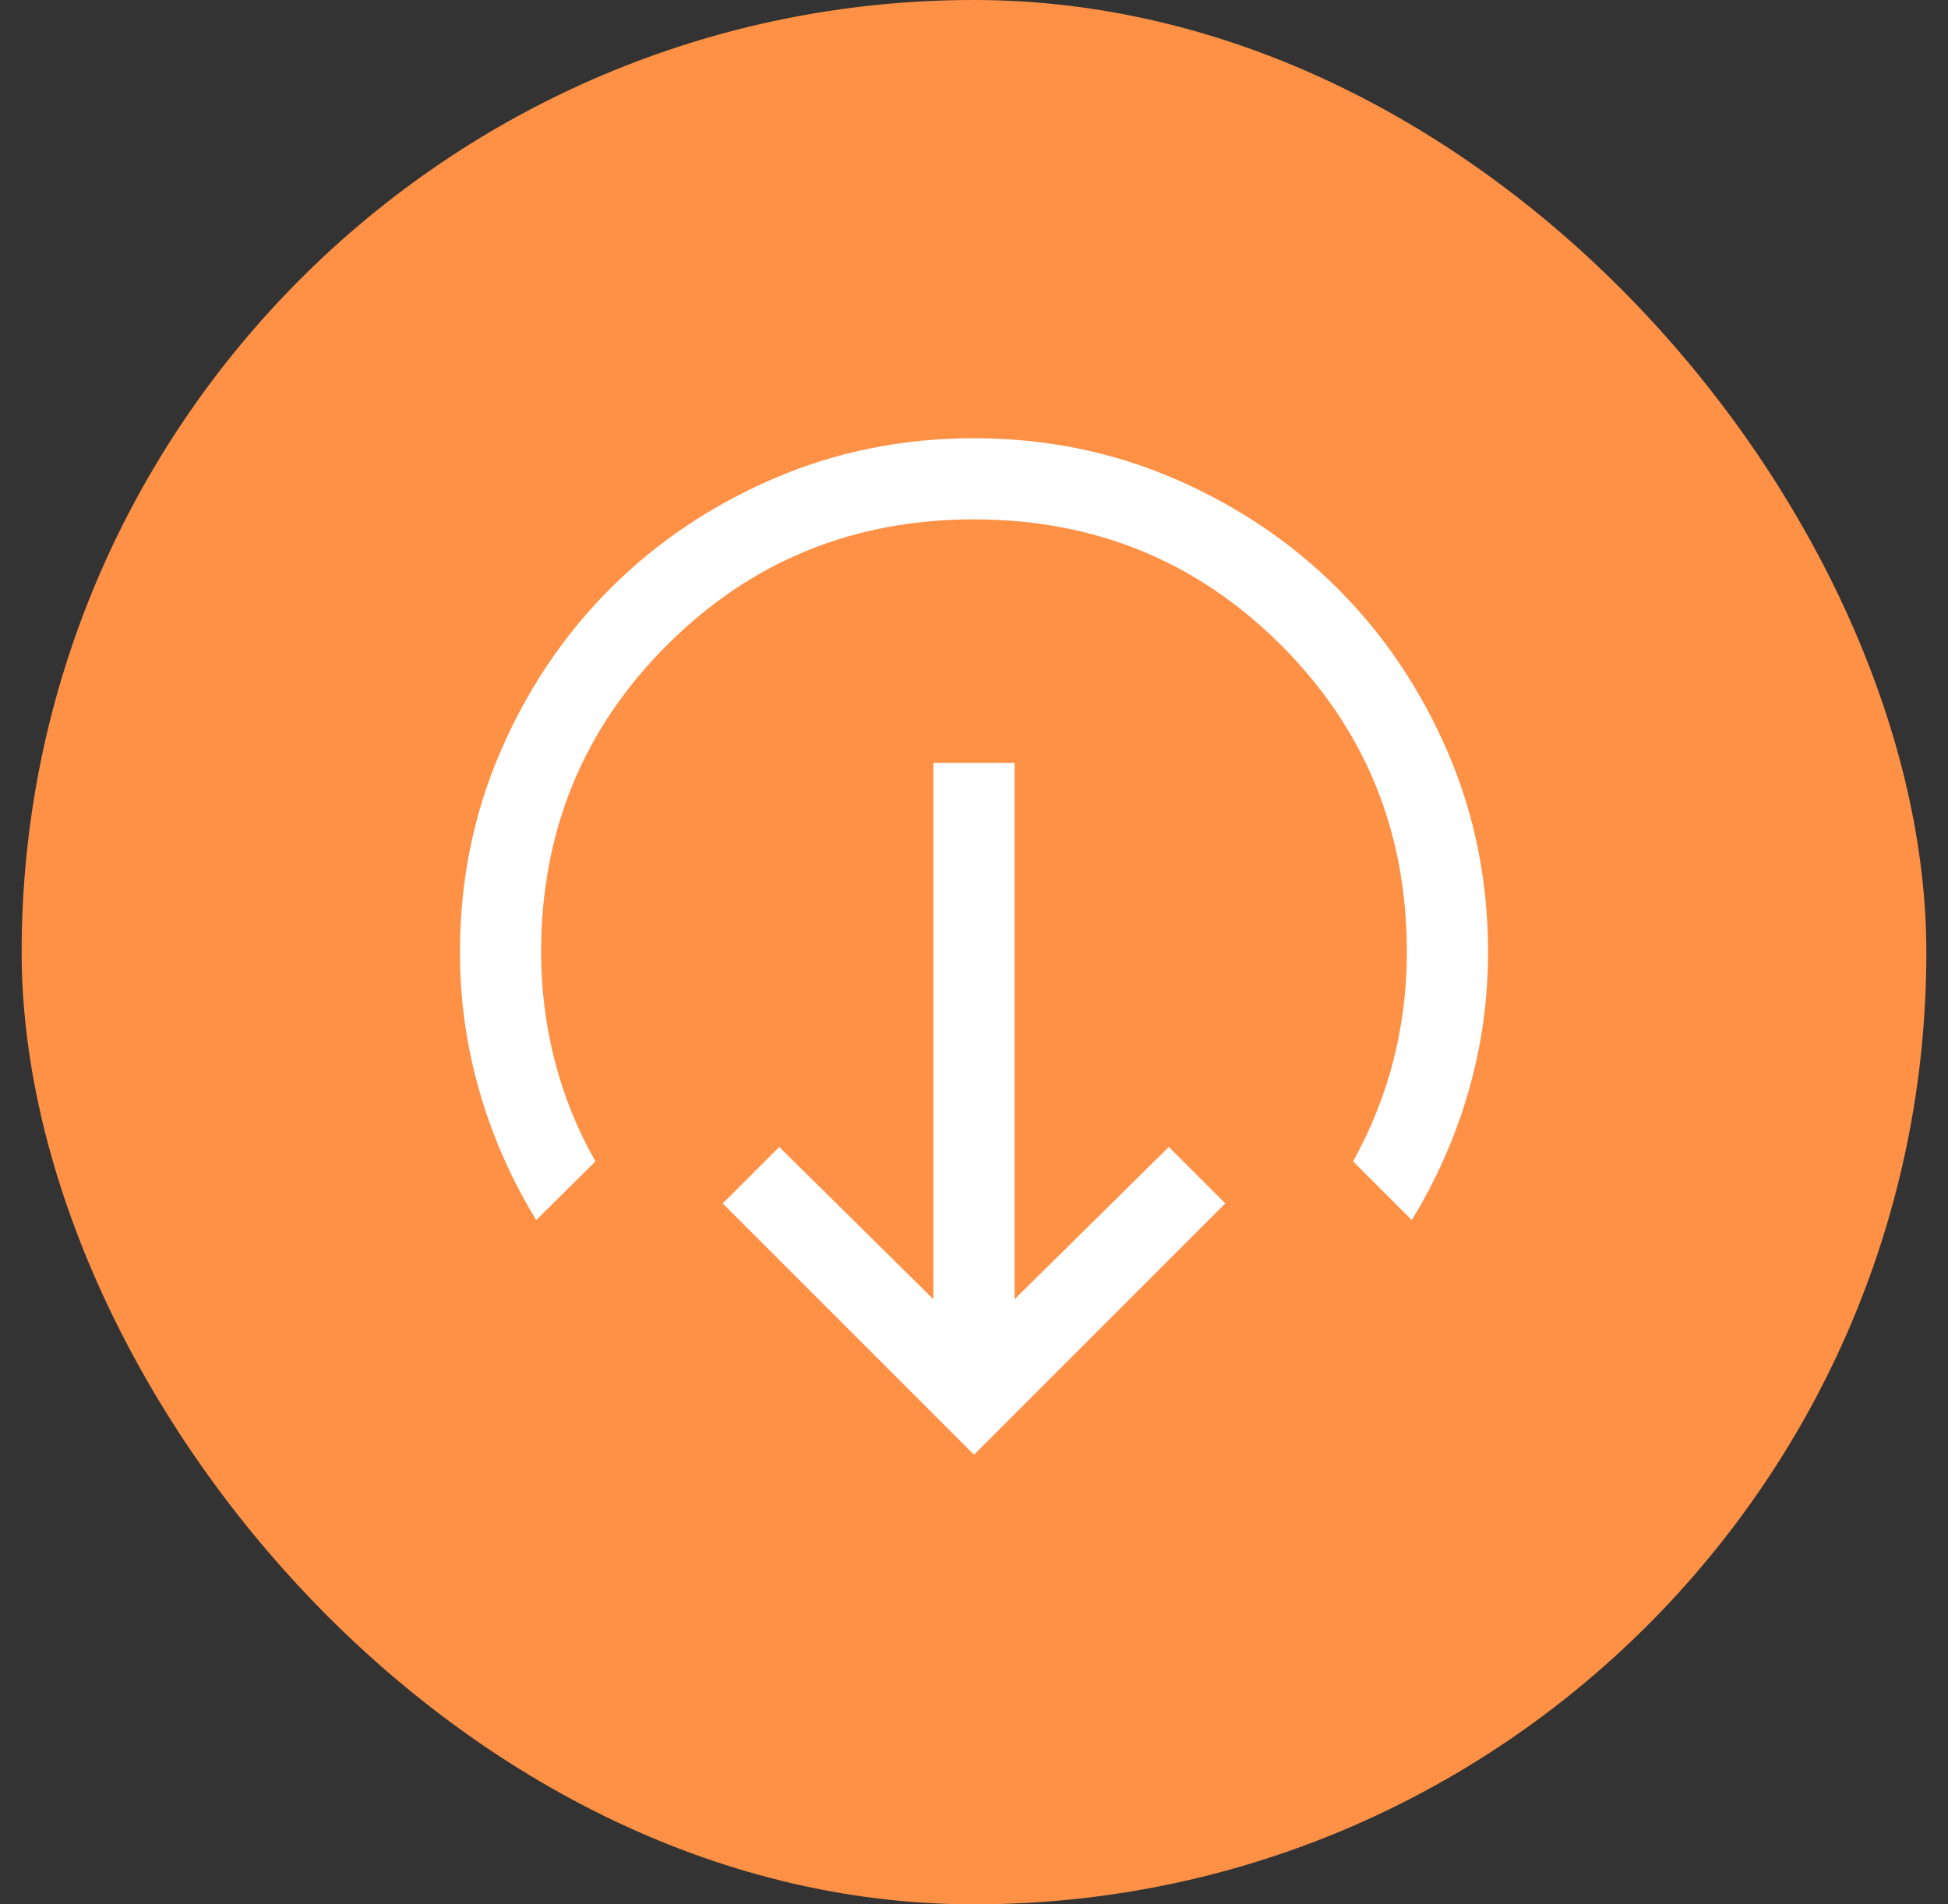
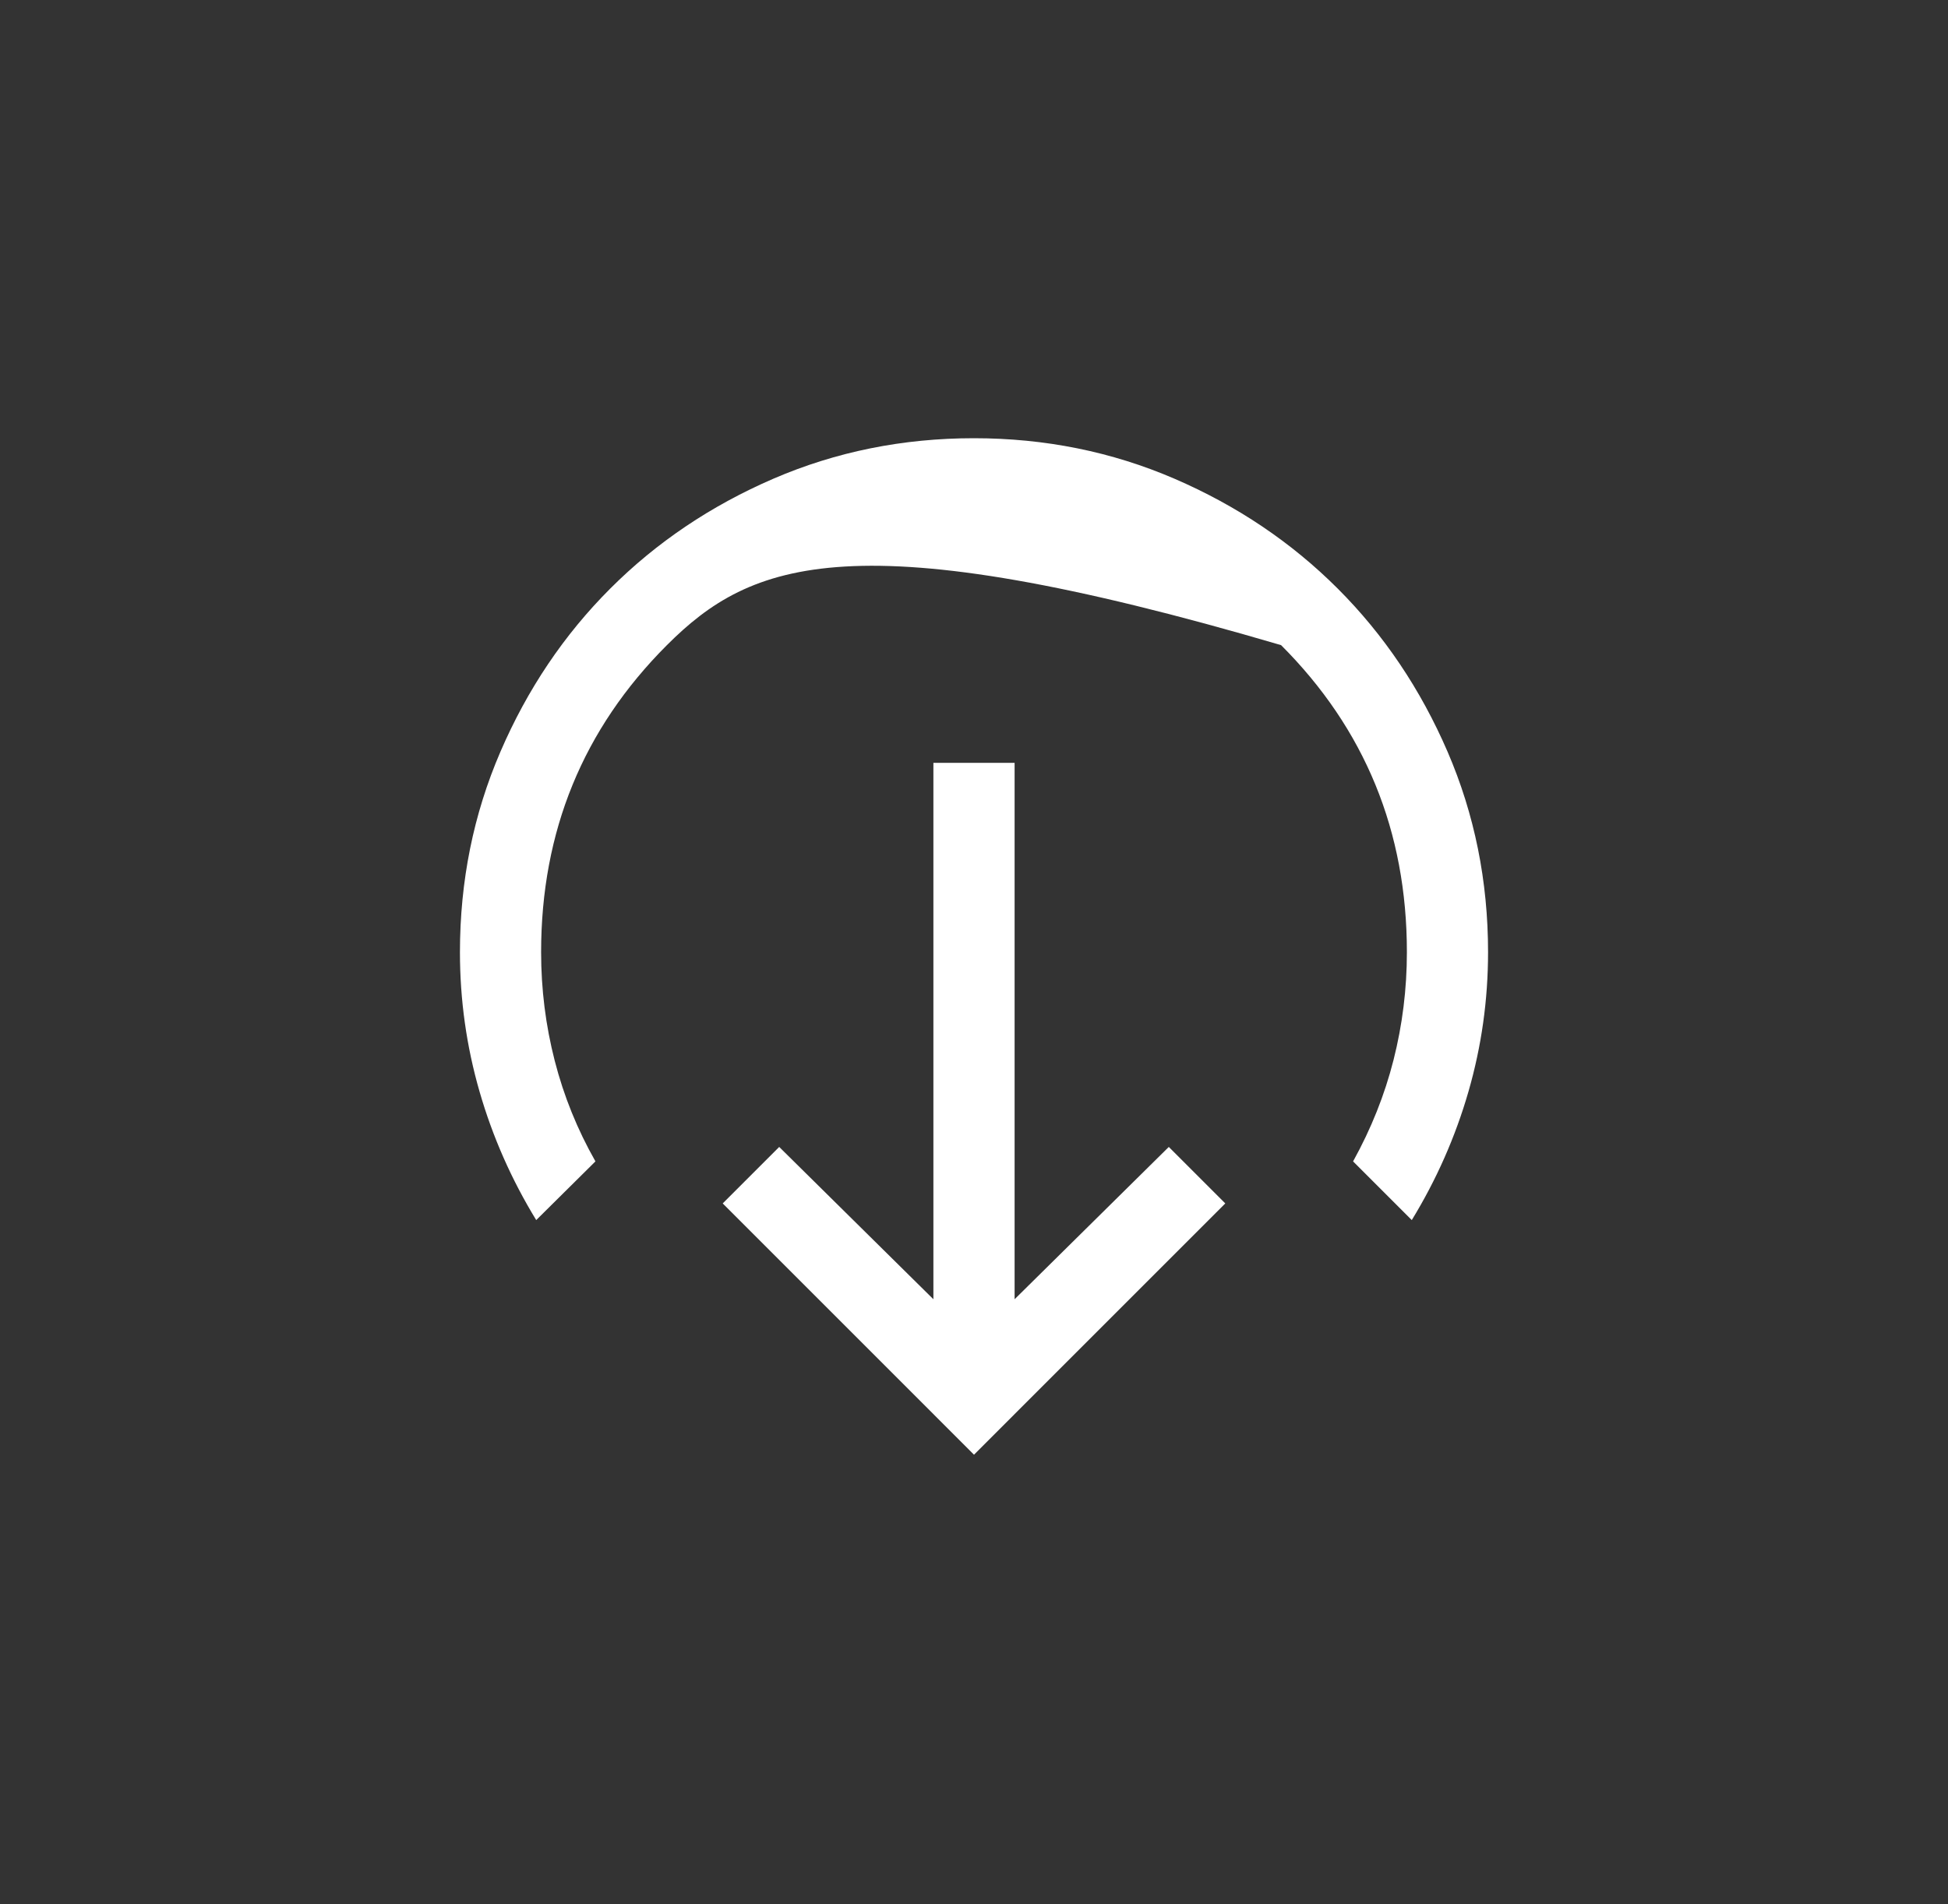
<svg xmlns="http://www.w3.org/2000/svg" width="45" height="44" viewBox="0 0 45 44" fill="none">
  <rect x="0" y="0" width="45" height="44" fill="#333333" stroke="none" />
-   <rect x="0.5" width="44" height="44" rx="22" fill="#FF9146" />
  <mask id="mask0_72_1660" style="mask-type:alpha" maskUnits="userSpaceOnUse" x="7" y="7" width="31" height="30">
    <rect x="7.5" y="7" width="30" height="30" fill="#D9D9D9" />
  </mask>
  <g mask="url(#mask0_72_1660)">
-     <path d="M22.5 33.611L16.695 27.805L18 26.5L21.562 30.019V17.625H23.438V30.019L27 26.5L28.305 27.805L22.5 33.611ZM12.387 28.19C11.817 27.257 11.38 26.268 11.078 25.222C10.776 24.176 10.625 23.102 10.625 22C10.625 20.357 10.937 18.814 11.56 17.369C12.183 15.924 13.029 14.667 14.098 13.598C15.166 12.53 16.423 11.684 17.867 11.06C19.312 10.437 20.855 10.125 22.498 10.125C24.14 10.125 25.684 10.437 27.129 11.06C28.575 11.684 29.832 12.53 30.901 13.598C31.97 14.667 32.816 15.924 33.44 17.369C34.063 18.814 34.375 20.357 34.375 22C34.375 23.102 34.224 24.176 33.922 25.222C33.62 26.268 33.183 27.257 32.613 28.19L31.257 26.834C31.675 26.079 31.987 25.297 32.192 24.488C32.397 23.678 32.5 22.849 32.5 22C32.5 19.208 31.531 16.844 29.594 14.906C27.656 12.969 25.292 12 22.5 12C19.708 12 17.344 12.969 15.406 14.906C13.469 16.844 12.5 19.208 12.5 22C12.5 22.856 12.605 23.692 12.814 24.507C13.023 25.323 13.337 26.098 13.755 26.834L12.387 28.19Z" fill="white" />
+     <path d="M22.5 33.611L16.695 27.805L18 26.5L21.562 30.019V17.625H23.438V30.019L27 26.5L28.305 27.805L22.5 33.611ZM12.387 28.19C11.817 27.257 11.38 26.268 11.078 25.222C10.776 24.176 10.625 23.102 10.625 22C10.625 20.357 10.937 18.814 11.56 17.369C12.183 15.924 13.029 14.667 14.098 13.598C15.166 12.53 16.423 11.684 17.867 11.06C19.312 10.437 20.855 10.125 22.498 10.125C24.14 10.125 25.684 10.437 27.129 11.06C28.575 11.684 29.832 12.53 30.901 13.598C31.97 14.667 32.816 15.924 33.44 17.369C34.063 18.814 34.375 20.357 34.375 22C34.375 23.102 34.224 24.176 33.922 25.222C33.62 26.268 33.183 27.257 32.613 28.19L31.257 26.834C31.675 26.079 31.987 25.297 32.192 24.488C32.397 23.678 32.5 22.849 32.5 22C32.5 19.208 31.531 16.844 29.594 14.906C19.708 12 17.344 12.969 15.406 14.906C13.469 16.844 12.5 19.208 12.5 22C12.5 22.856 12.605 23.692 12.814 24.507C13.023 25.323 13.337 26.098 13.755 26.834L12.387 28.19Z" fill="white" />
  </g>
</svg>